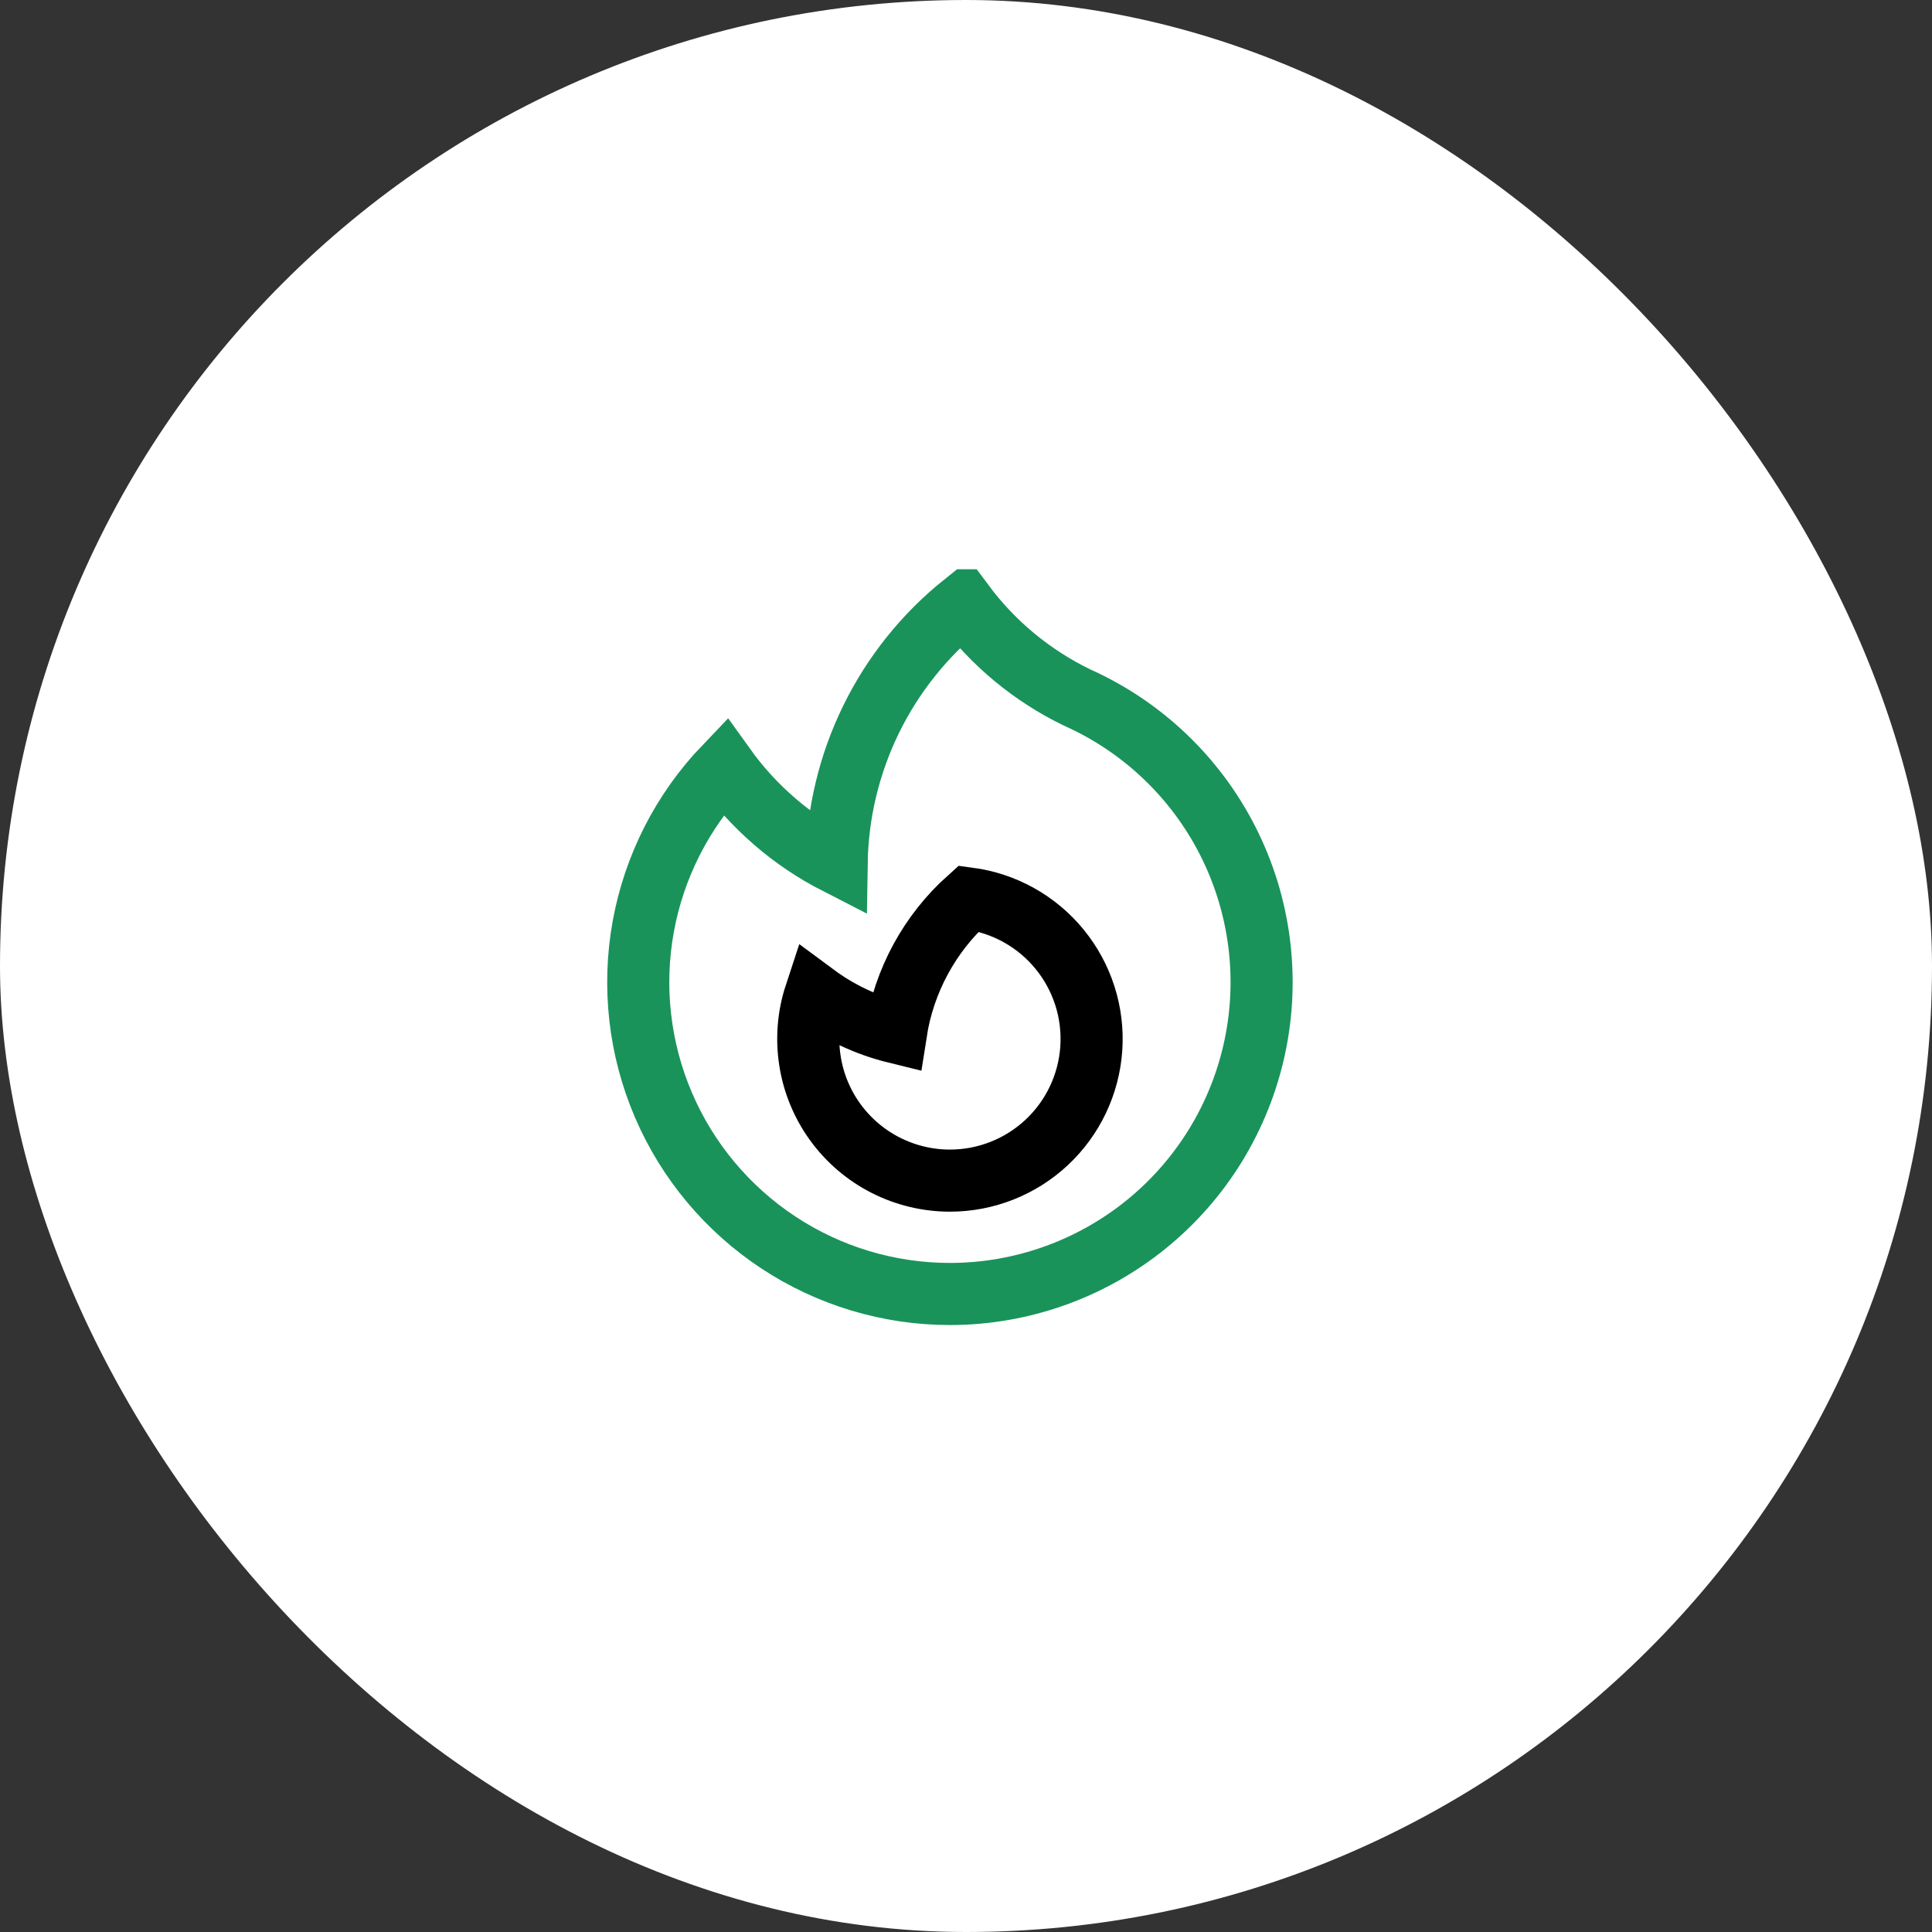
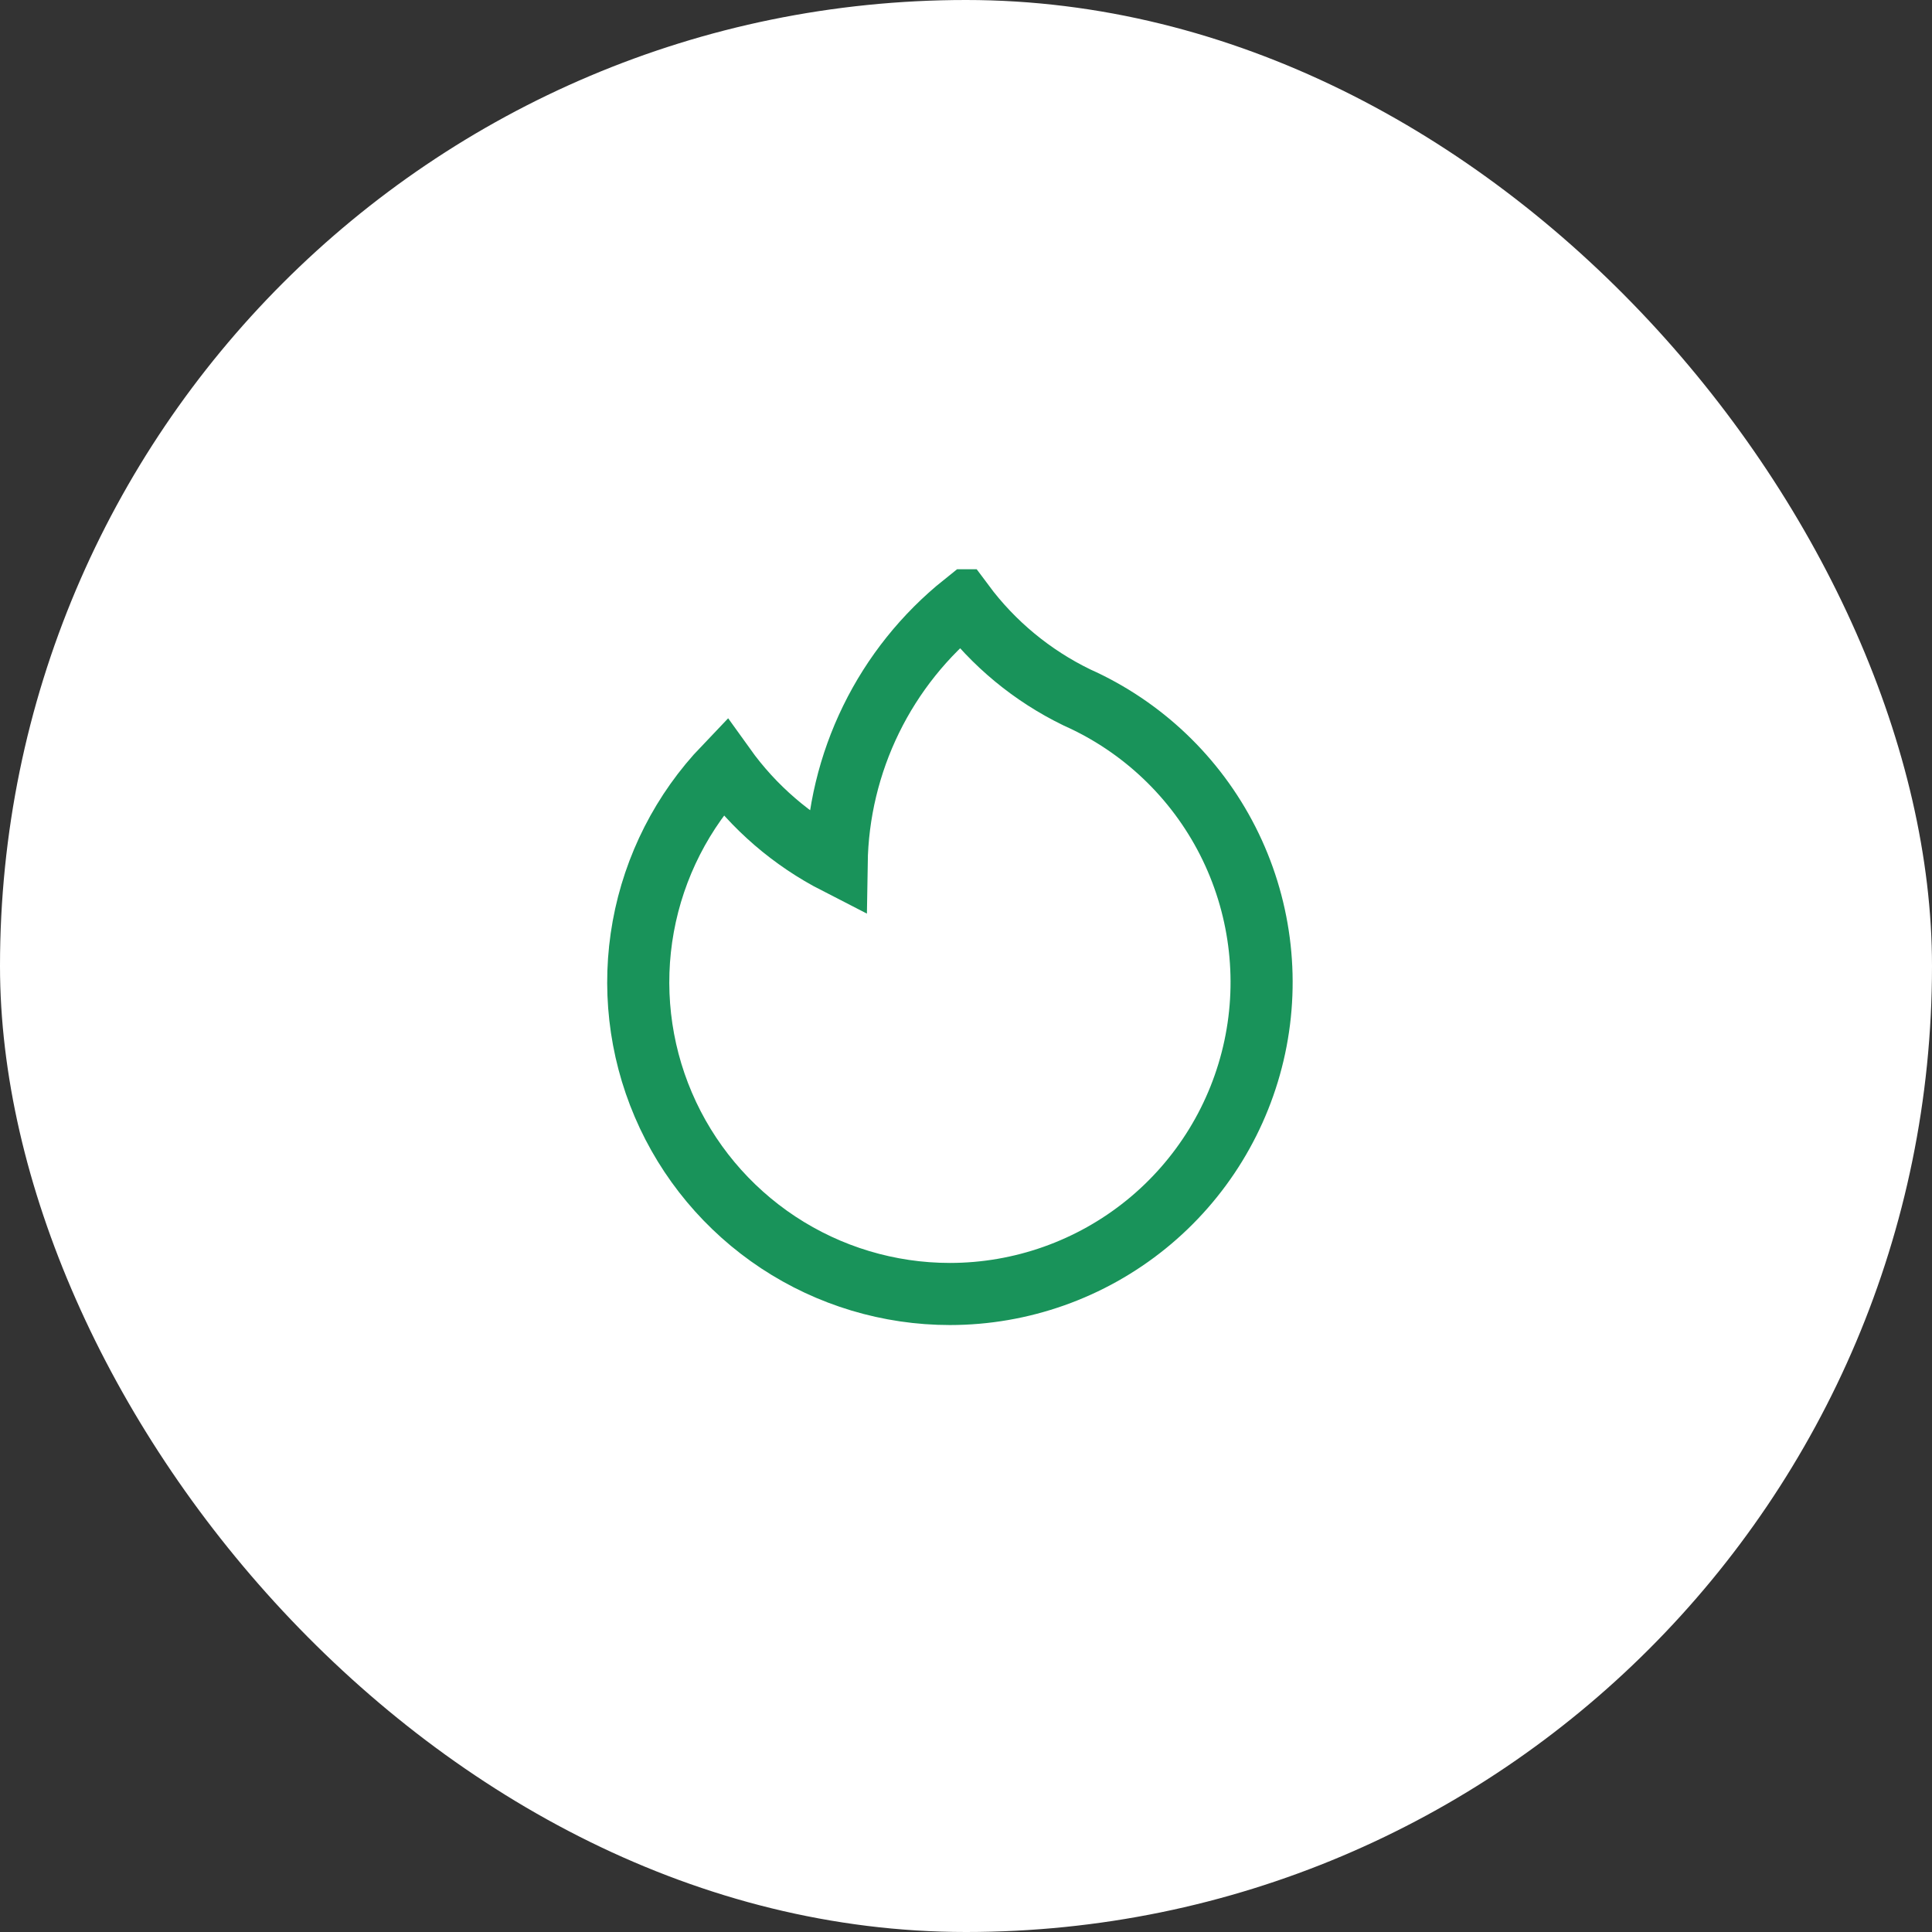
<svg xmlns="http://www.w3.org/2000/svg" width="56" height="56" viewBox="0 0 56 56" fill="none">
  <rect x="0" y="0" width="56" height="56" fill="#333333" stroke="none" />
  <rect width="56" height="56" rx="28" fill="white" />
  <g clip-path="url(#clip0_1287_22895)">
    <path d="M31.218 20.217C33.107 21.061 34.649 22.528 35.587 24.373C36.524 26.217 36.801 28.328 36.37 30.351C35.939 32.375 34.827 34.19 33.219 35.492C31.611 36.794 29.605 37.506 27.535 37.507C25.765 37.507 24.035 36.987 22.558 36.012C21.081 35.036 19.922 33.649 19.227 32.022C18.531 30.394 18.329 28.598 18.645 26.857C18.962 25.115 19.782 23.505 21.006 22.226C21.849 23.403 22.961 24.361 24.25 25.021C24.272 23.574 24.614 22.149 25.25 20.849C25.886 19.549 26.802 18.406 27.931 17.5C28.792 18.656 29.919 19.587 31.216 20.216L31.218 20.217Z" stroke="#19935A" stroke-width="1.8" stroke-linecap="round" />
-     <path d="M27.535 34.221C28.577 34.221 29.58 33.824 30.341 33.112C31.102 32.4 31.563 31.425 31.632 30.386C31.701 29.346 31.372 28.319 30.712 27.513C30.052 26.706 29.11 26.181 28.078 26.043C26.947 27.055 26.202 28.427 25.969 29.927C25.125 29.72 24.331 29.348 23.633 28.831C23.43 29.448 23.377 30.105 23.477 30.746C23.576 31.388 23.827 31.997 24.208 32.523C24.589 33.049 25.089 33.477 25.667 33.772C26.246 34.067 26.886 34.221 27.535 34.221Z" stroke="black" stroke-width="1.8" stroke-linecap="round" />
  </g>
  <defs>
    <clipPath id="clip0_1287_22895">
      <rect width="23" height="23" fill="white" transform="translate(16.5 16.5)" />
    </clipPath>
  </defs>
</svg>